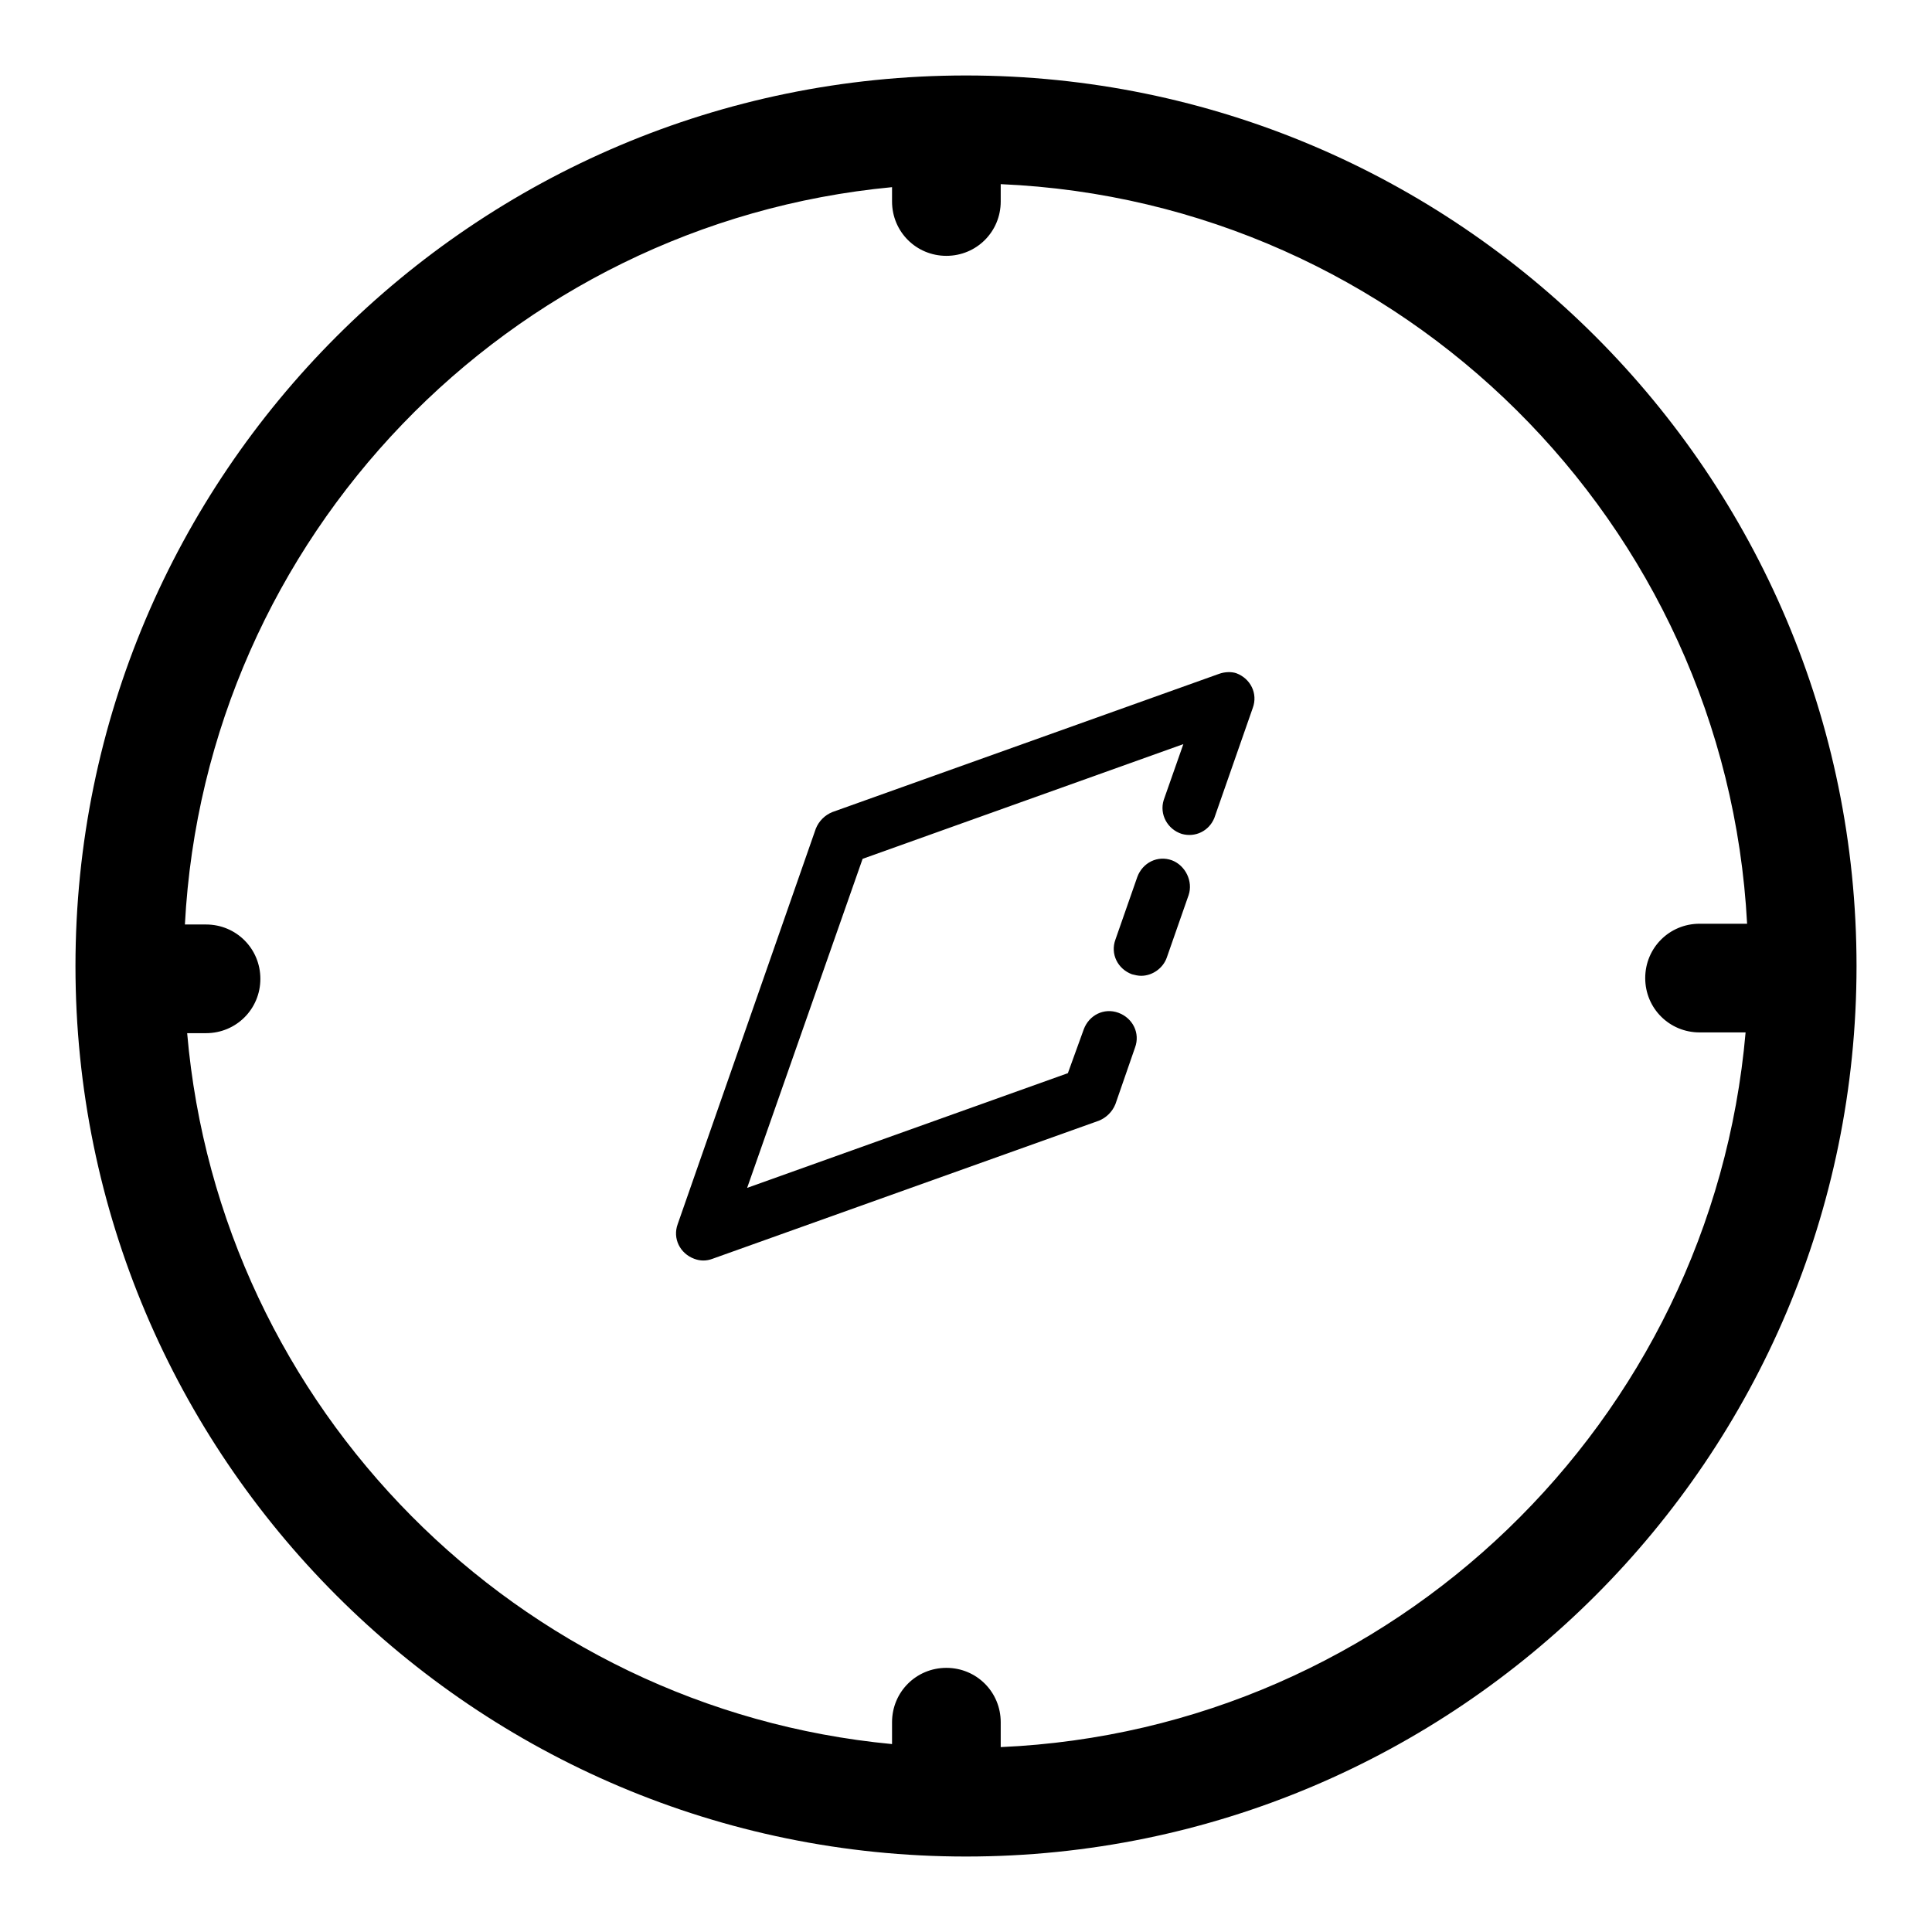
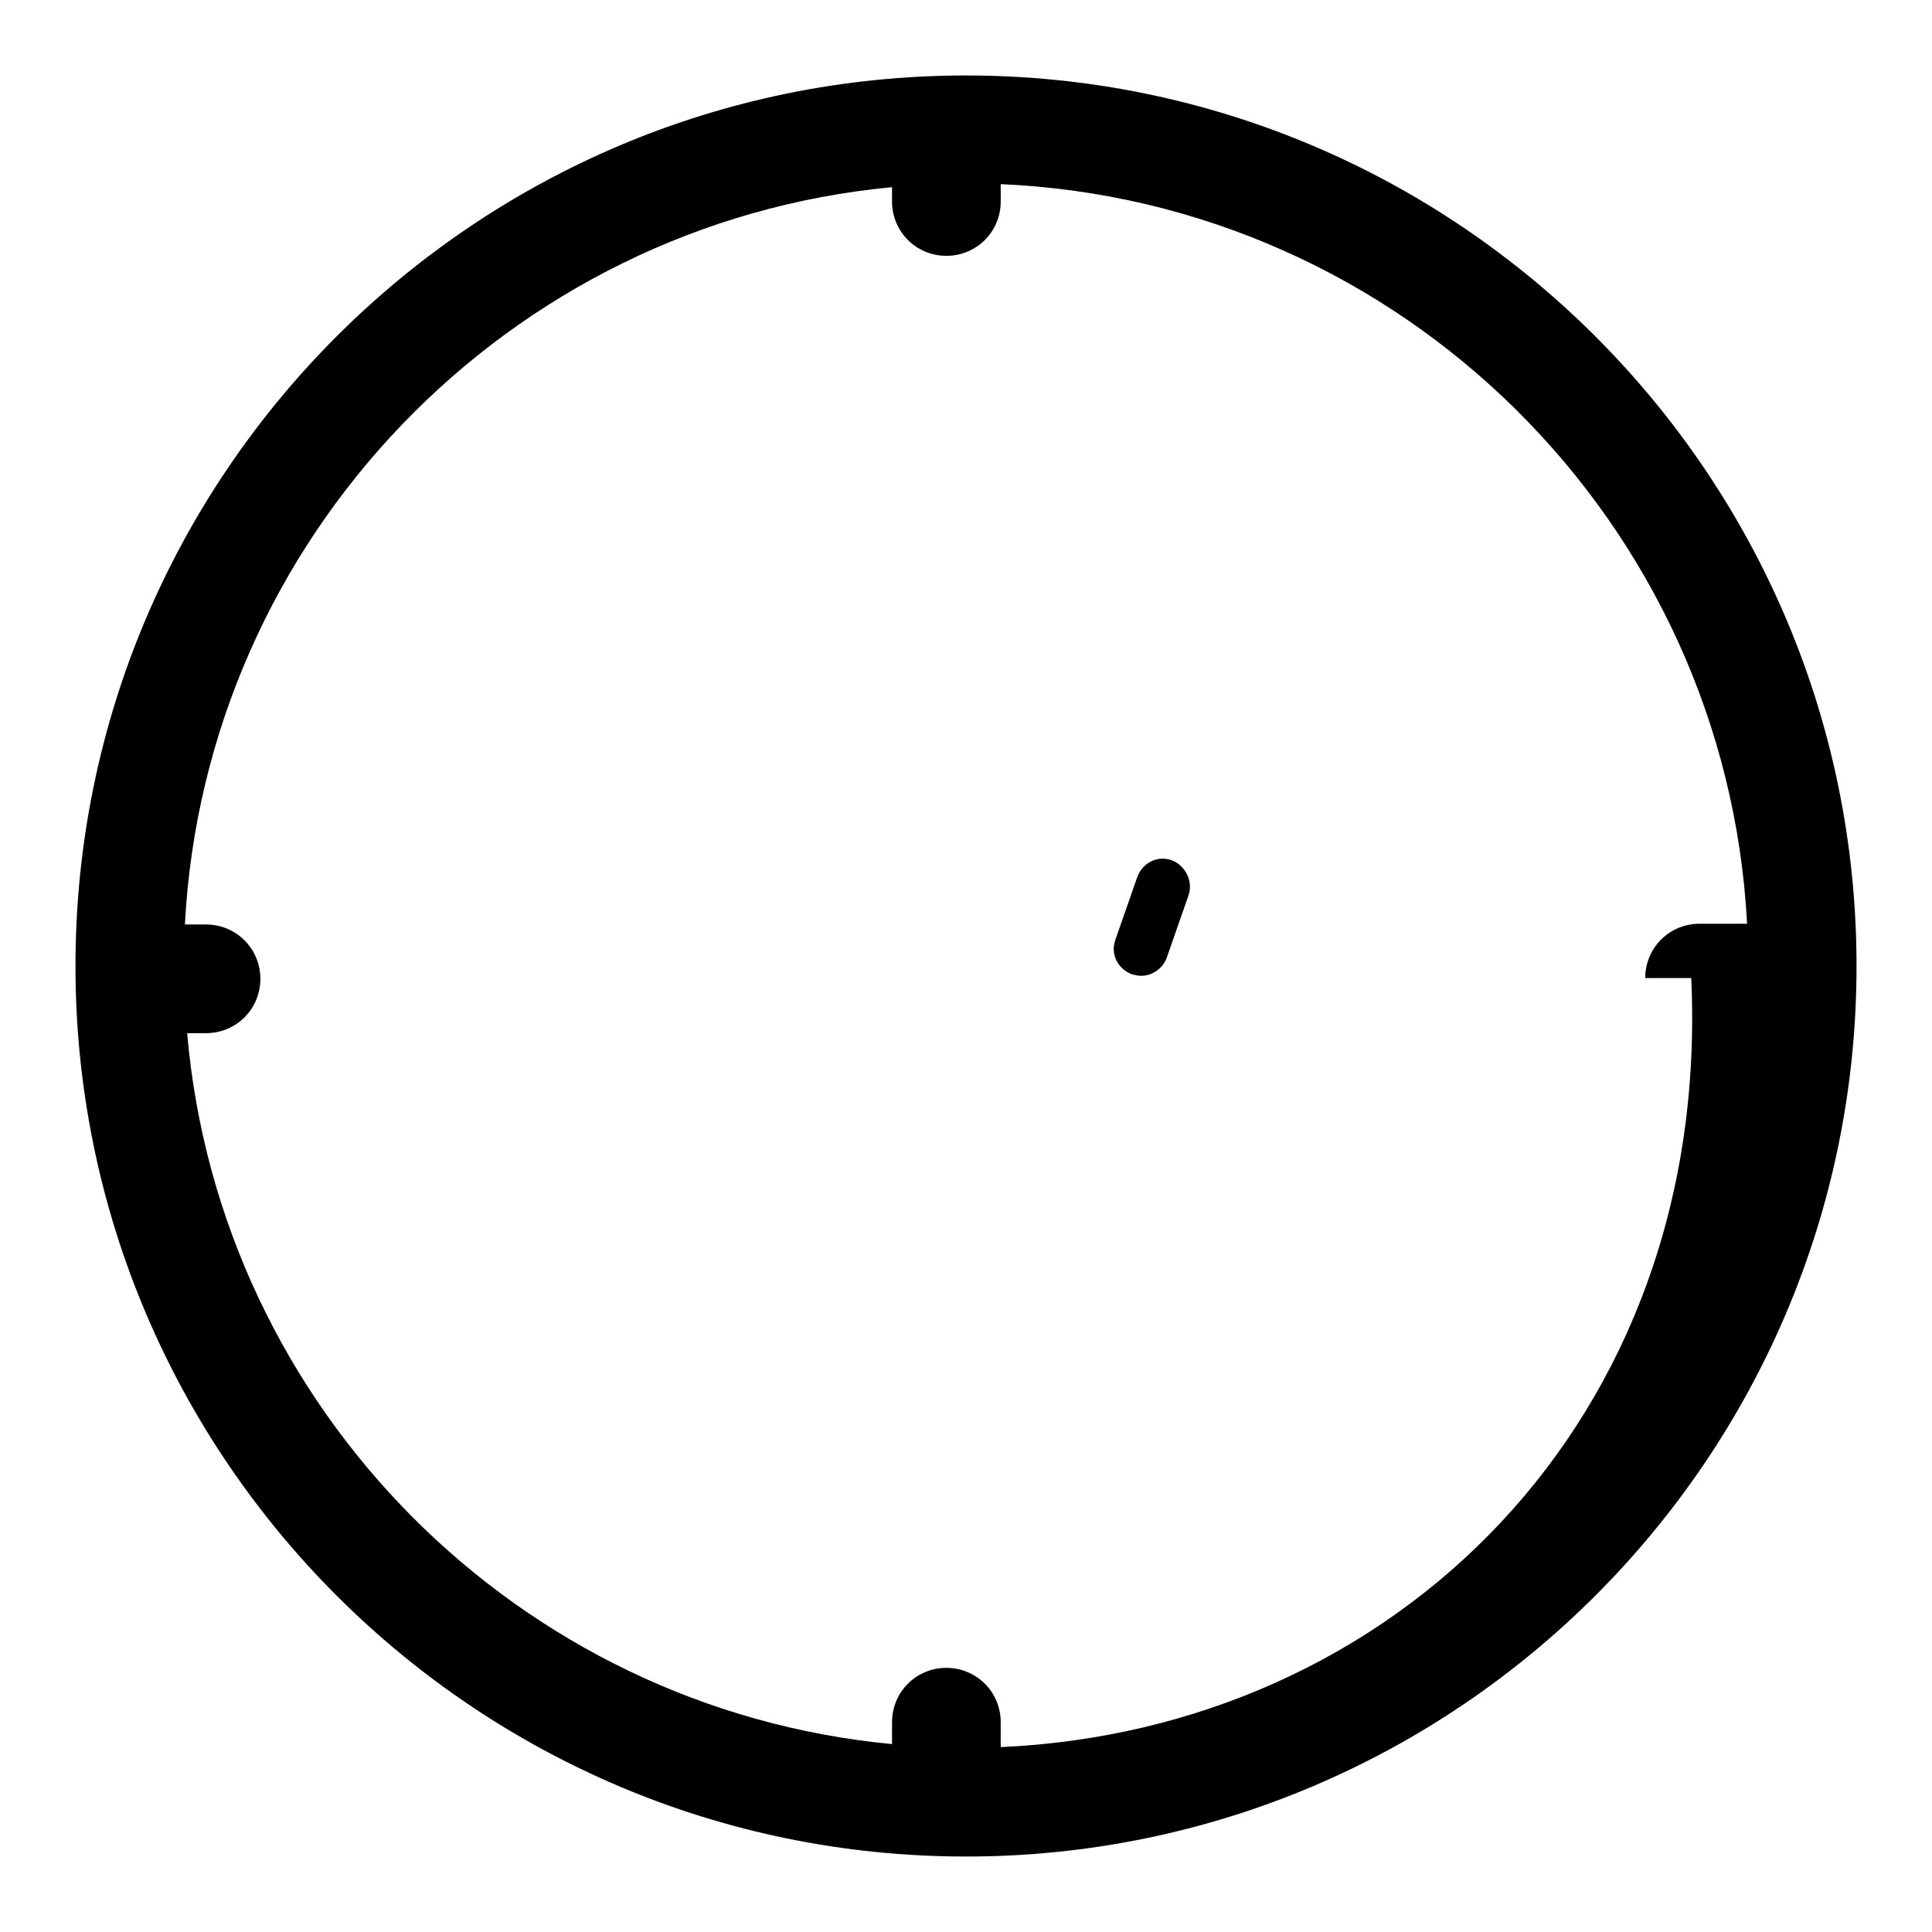
<svg xmlns="http://www.w3.org/2000/svg" version="1.1" x="0px" y="0px" viewBox="0 0 256 256" enable-background="new 0 0 256 256" xml:space="preserve">
  <g>
-     <path fill="#000000" d="M128,10C62.9,10,10,62.9,10,128c0,65.1,52.9,118,118,118s118-52.9,118-118C246,62.9,193.1,10,128,10z  M132.6,231.5v-3.3c0-4-3.2-7.2-7.2-7.2c-4,0-7.2,3.2-7.2,7.2v2.9c-49.6-4.7-89.1-44.5-93.4-94.2h2.5c4,0,7.2-3.2,7.2-7.2 c0-4-3.2-7.2-7.2-7.2h-2.8c2.7-51.3,42.9-92.9,93.7-97.7v1.9c0,4,3.2,7.2,7.2,7.2s7.2-3.2,7.2-7.2v-2.3c53.2,2.3,96.1,44.9,98.9,98 h-6.3c-4,0-7.2,3.2-7.2,7.2c0,4,3.2,7.2,7.2,7.2h6.1C226.8,188.4,184.6,229.2,132.6,231.5z" />
-     <path fill="#000000" d="M161.5,89.3l-51.2,18.3c-1,0.4-1.8,1.2-2.2,2.2l-18.3,52.4c-0.7,1.9,0.3,3.9,2.2,4.6c0.8,0.3,1.6,0.3,2.4,0 l51.2-18.3c1-0.4,1.8-1.2,2.2-2.2l2.6-7.5c0.7-1.9-0.3-3.9-2.2-4.6c-1.9-0.7-3.9,0.3-4.6,2.2l-2.1,5.8l-42.5,15.2l15.3-43.6 l42.5-15.2l-2.6,7.4c-0.6,1.9,0.5,3.9,2.4,4.5c1.8,0.5,3.6-0.4,4.3-2.1l5.1-14.6c0.7-1.9-0.3-3.9-2.2-4.6 C163.2,89,162.3,89,161.5,89.3L161.5,89.3z" />
+     <path fill="#000000" d="M128,10C62.9,10,10,62.9,10,128c0,65.1,52.9,118,118,118s118-52.9,118-118C246,62.9,193.1,10,128,10z  M132.6,231.5v-3.3c0-4-3.2-7.2-7.2-7.2c-4,0-7.2,3.2-7.2,7.2v2.9c-49.6-4.7-89.1-44.5-93.4-94.2h2.5c4,0,7.2-3.2,7.2-7.2 c0-4-3.2-7.2-7.2-7.2h-2.8c2.7-51.3,42.9-92.9,93.7-97.7v1.9c0,4,3.2,7.2,7.2,7.2s7.2-3.2,7.2-7.2v-2.3c53.2,2.3,96.1,44.9,98.9,98 h-6.3c-4,0-7.2,3.2-7.2,7.2h6.1C226.8,188.4,184.6,229.2,132.6,231.5z" />
    <path fill="#000000" d="M155.3,114c-1.9-0.7-3.9,0.3-4.6,2.2c0,0,0,0,0,0l-2.9,8.3c-0.7,1.9,0.3,3.9,2.2,4.6 c0.4,0.1,0.8,0.2,1.2,0.2c1.5,0,2.9-1,3.4-2.4l2.9-8.3C158.1,116.8,157.1,114.7,155.3,114C155.3,114,155.3,114,155.3,114L155.3,114 z" />
  </g>
</svg>